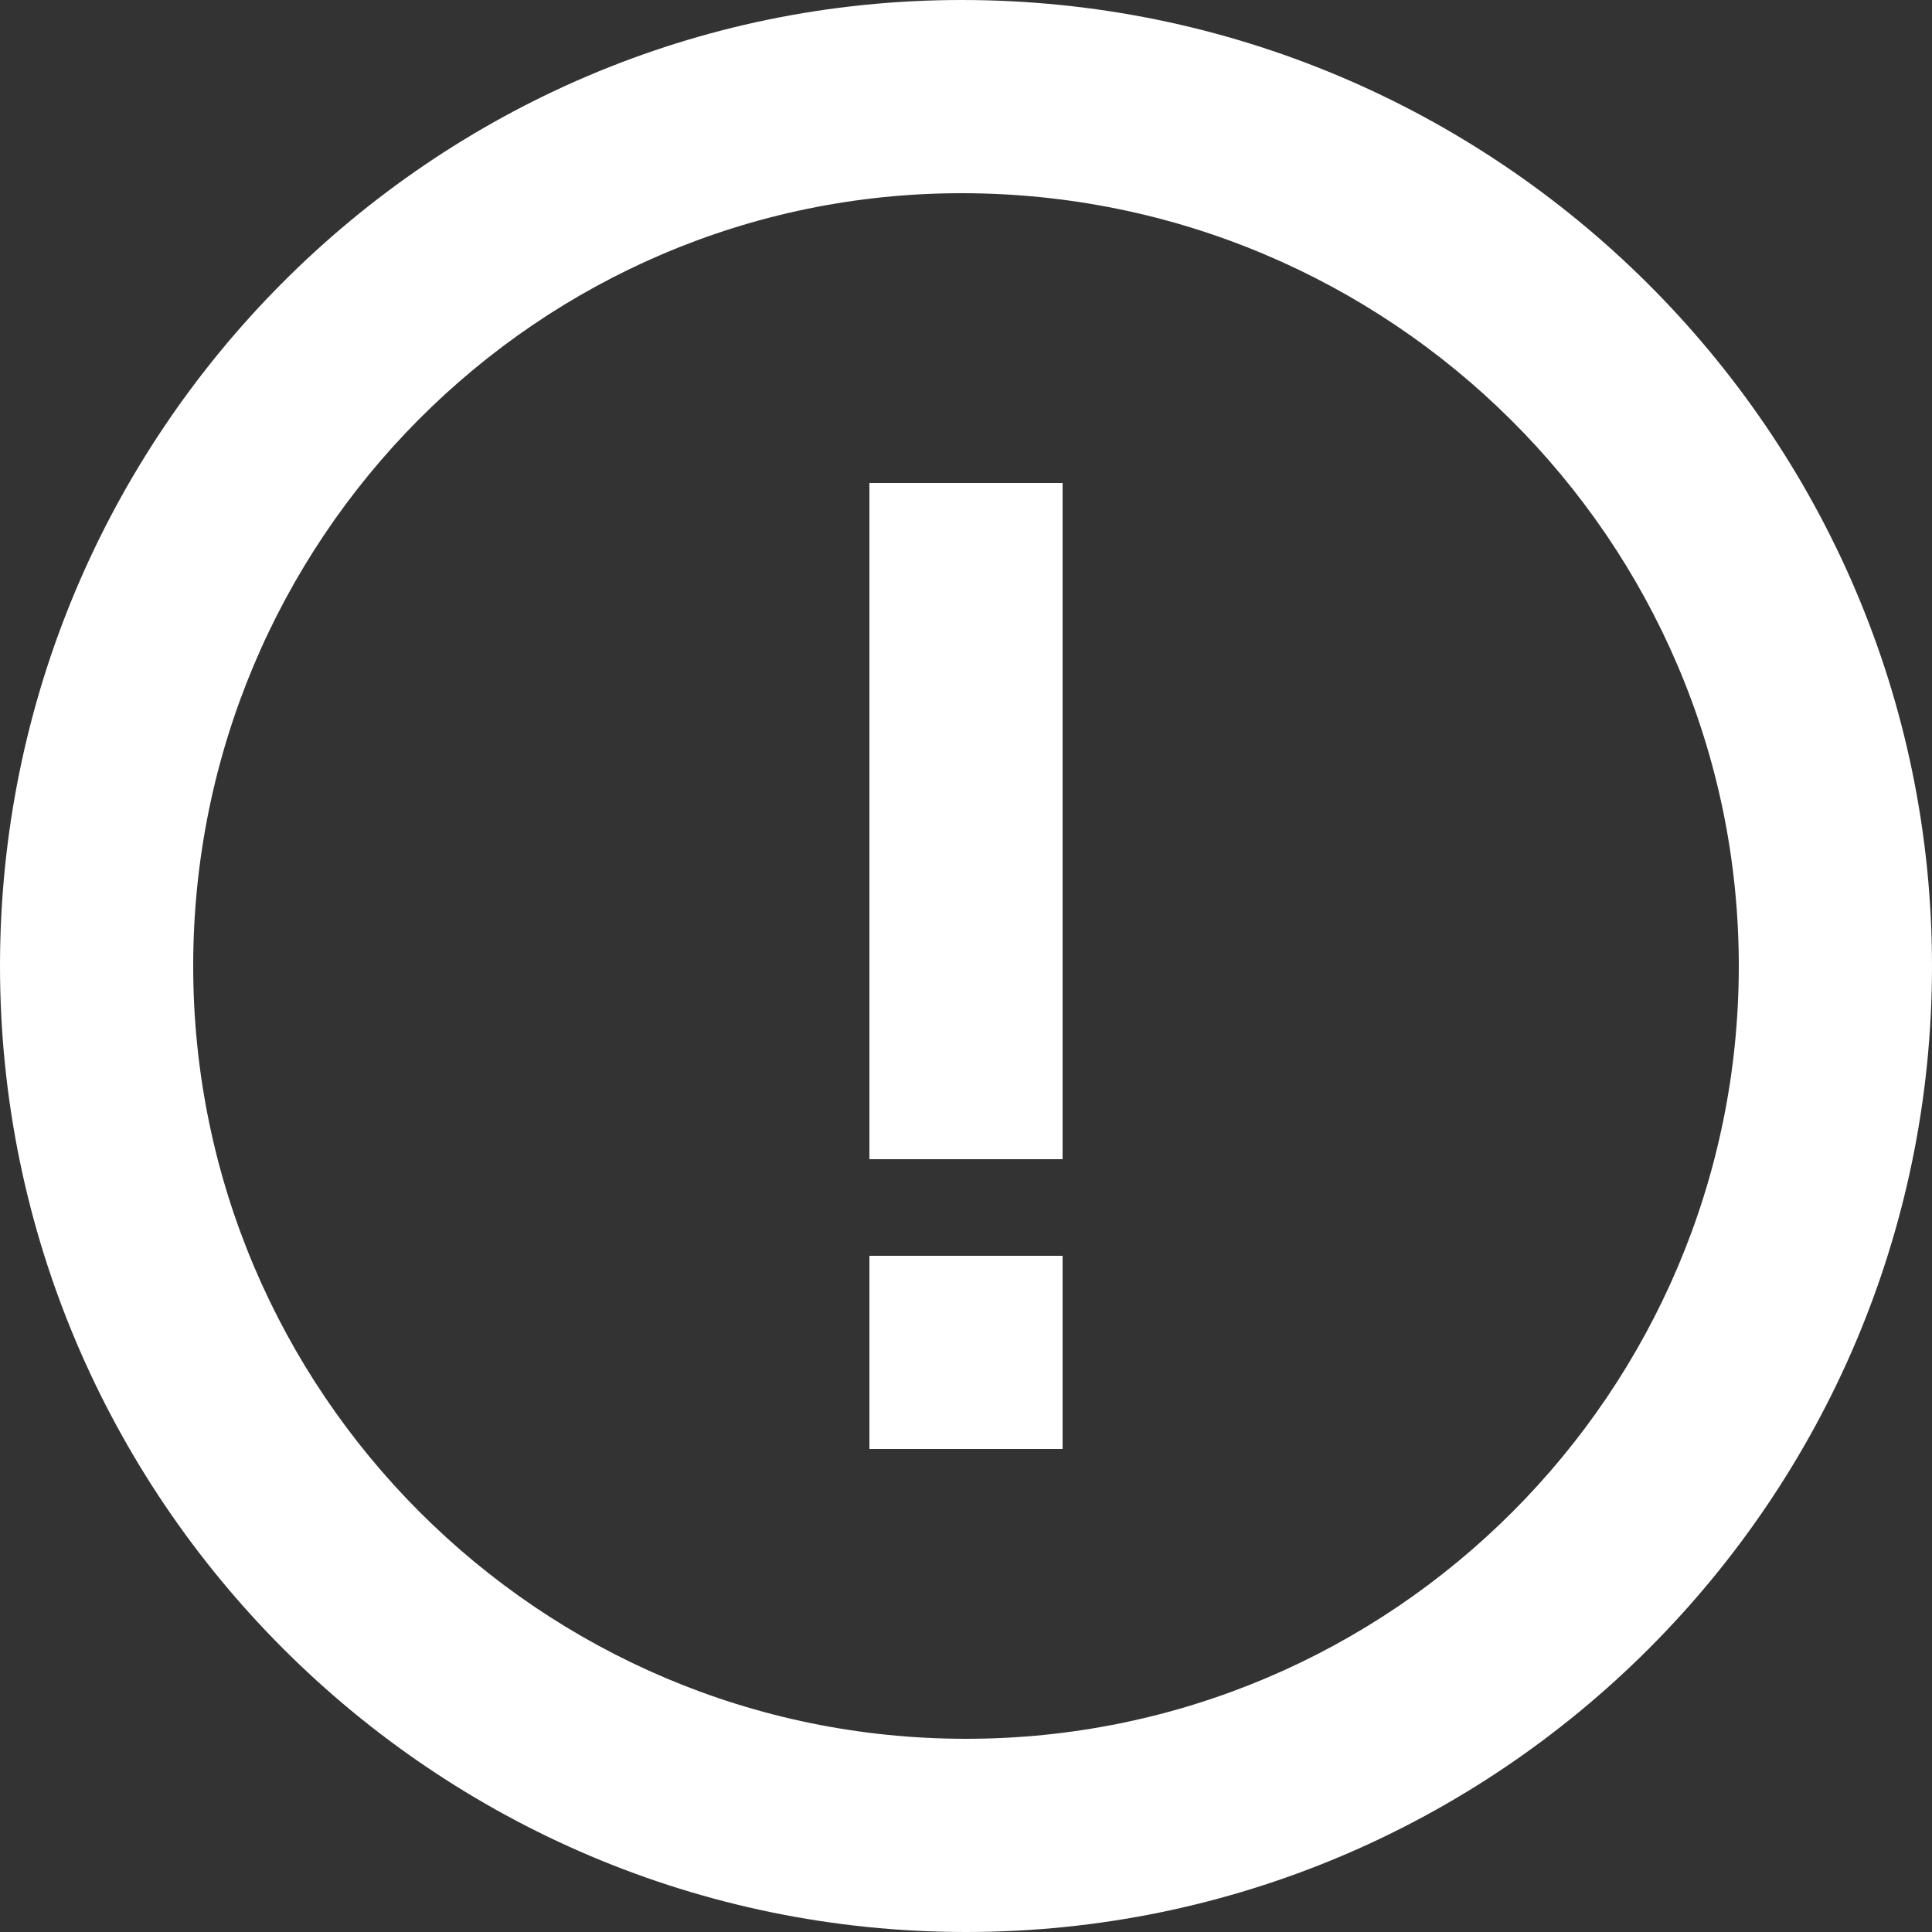
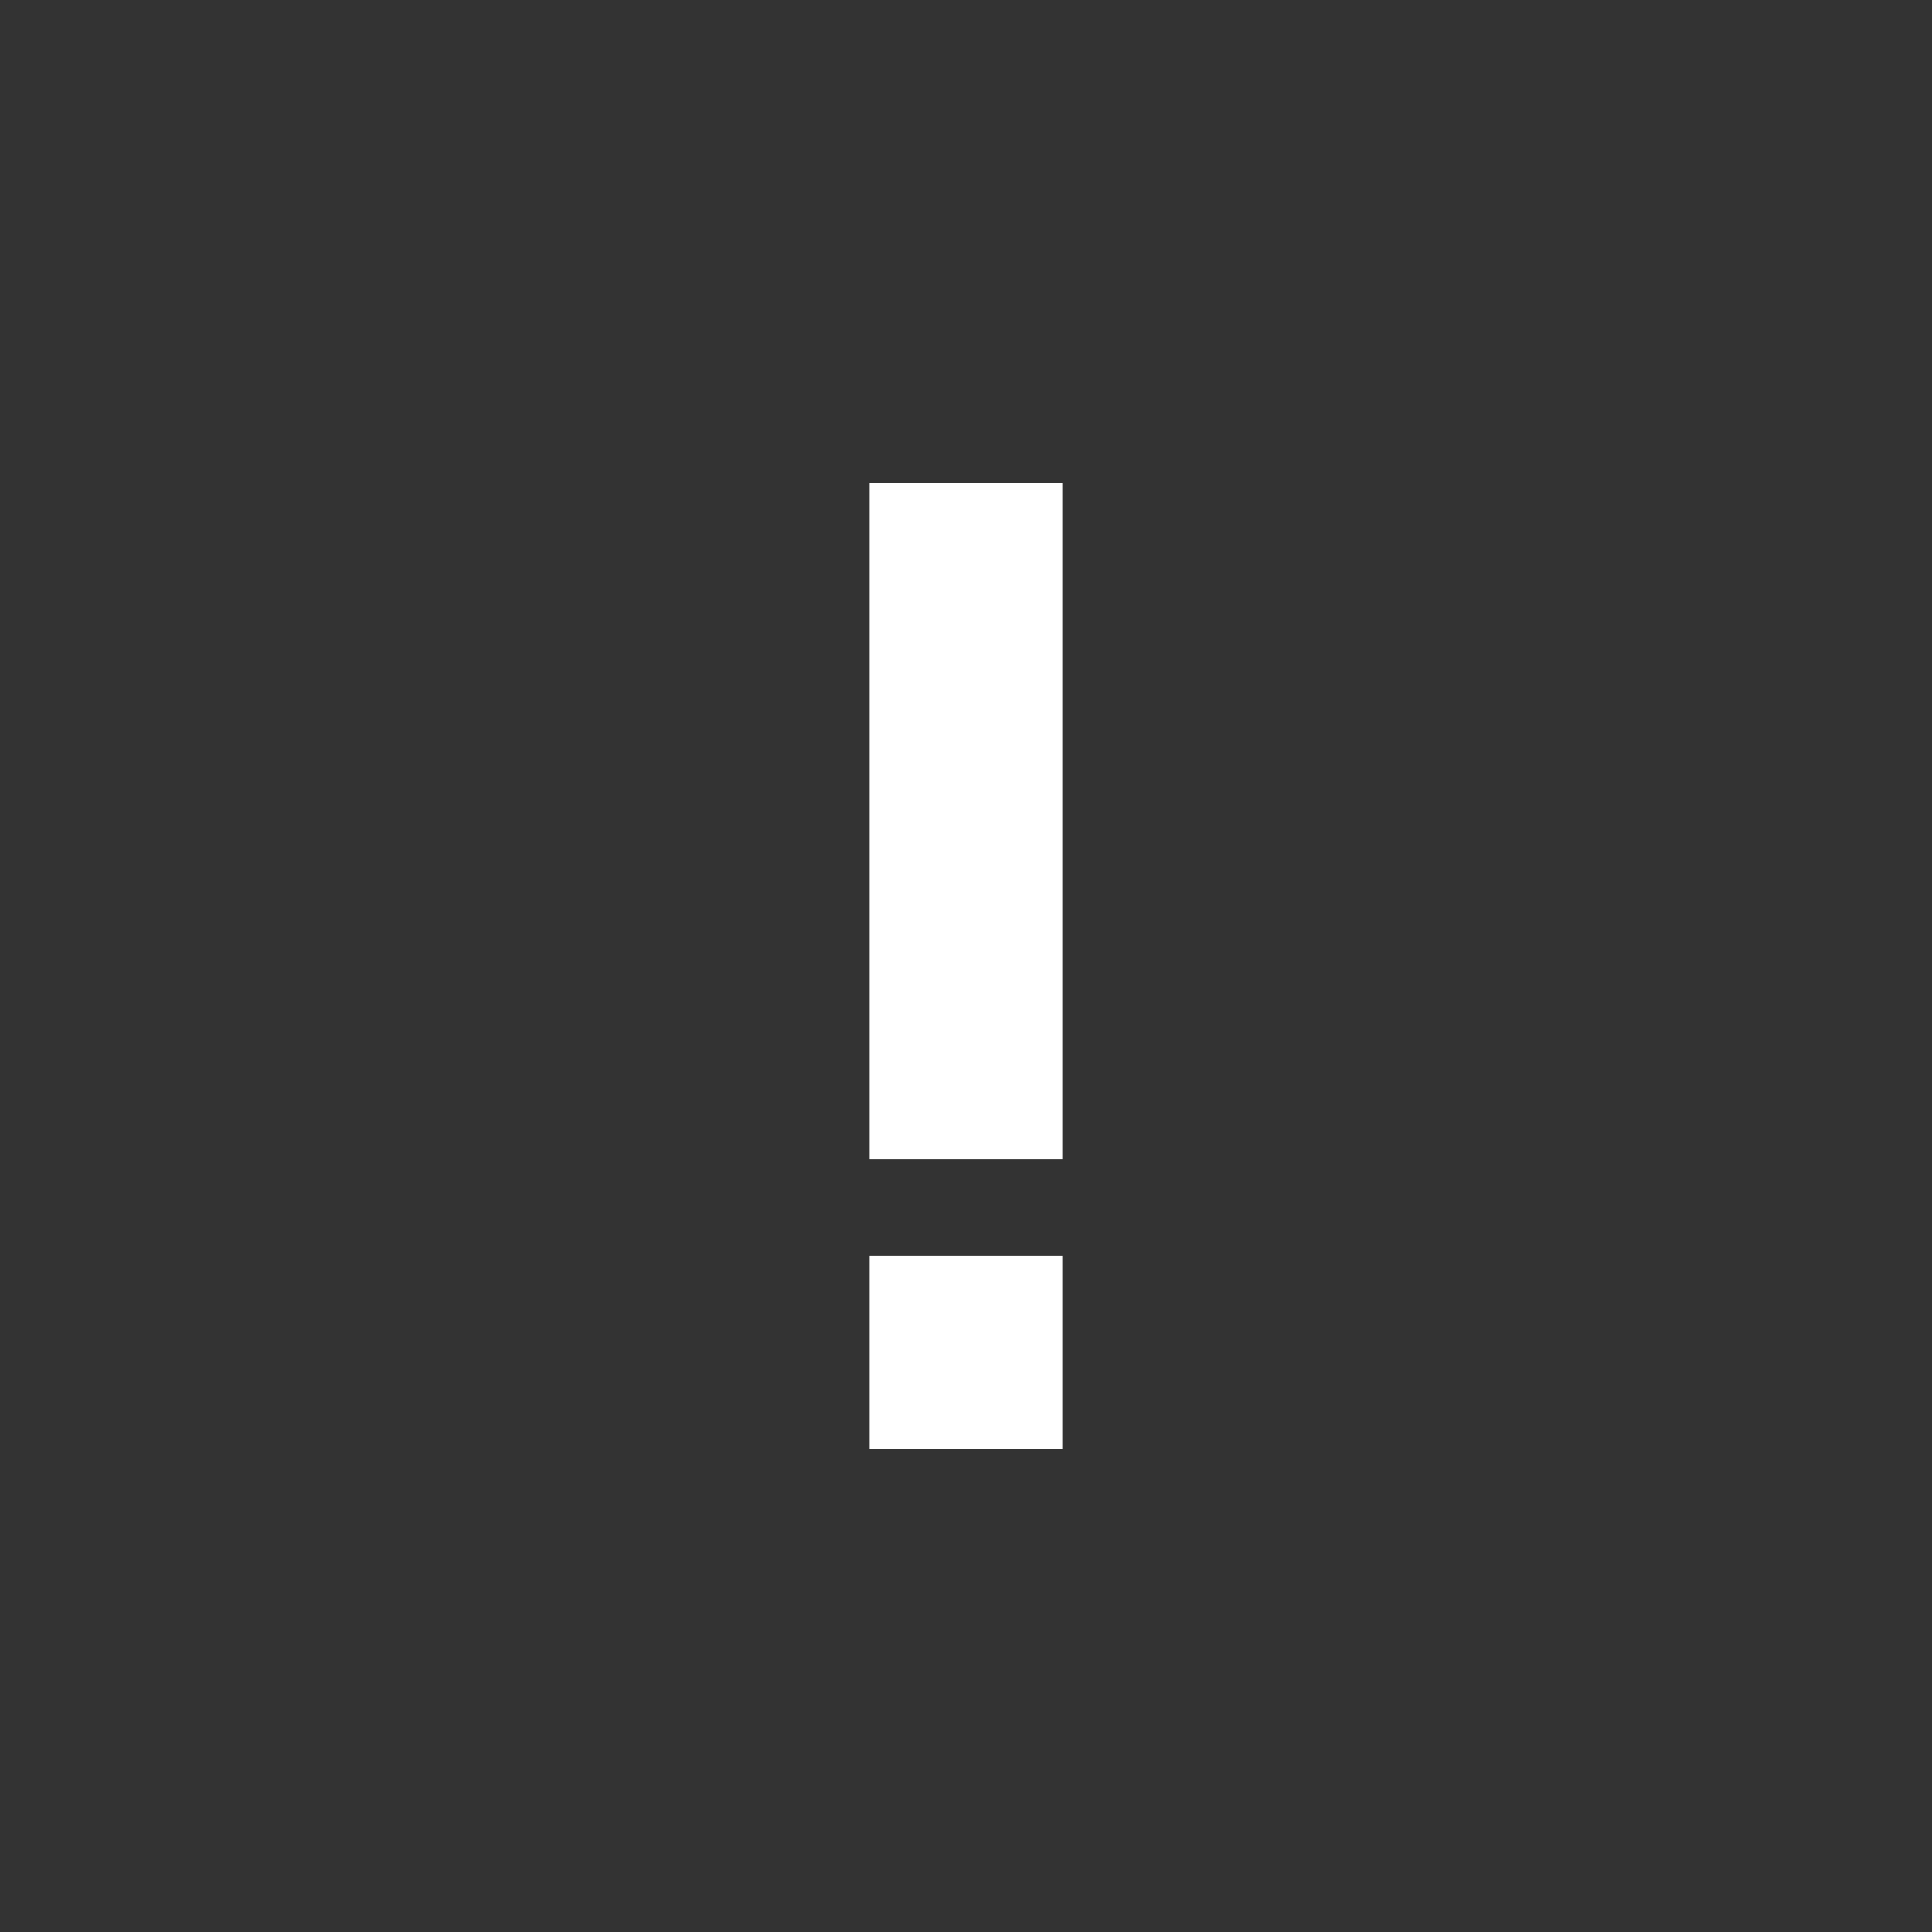
<svg xmlns="http://www.w3.org/2000/svg" width="24" height="24" viewBox="0 0 24 24" fill="none">
  <rect x="0" y="0" width="24" height="24" fill="#333333" stroke="none" />
-   <path d="M11.944 0C5.358 0 0 5.383 0 12C0 18.617 5.383 24 12 24C18.617 24 24 18.617 24 12C24 5.383 18.592 0 11.944 0ZM12 21.6C6.707 21.6 2.4 17.293 2.4 12C2.4 6.707 6.68 2.4 11.944 2.4C17.269 2.4 21.6 6.707 21.6 12C21.6 17.293 17.293 21.6 12 21.6Z" fill="white" />
  <path d="M10.8 6H13.2V14.4H10.8V6ZM10.8 15.6H13.2V18H10.8V15.6Z" fill="white" />
</svg>